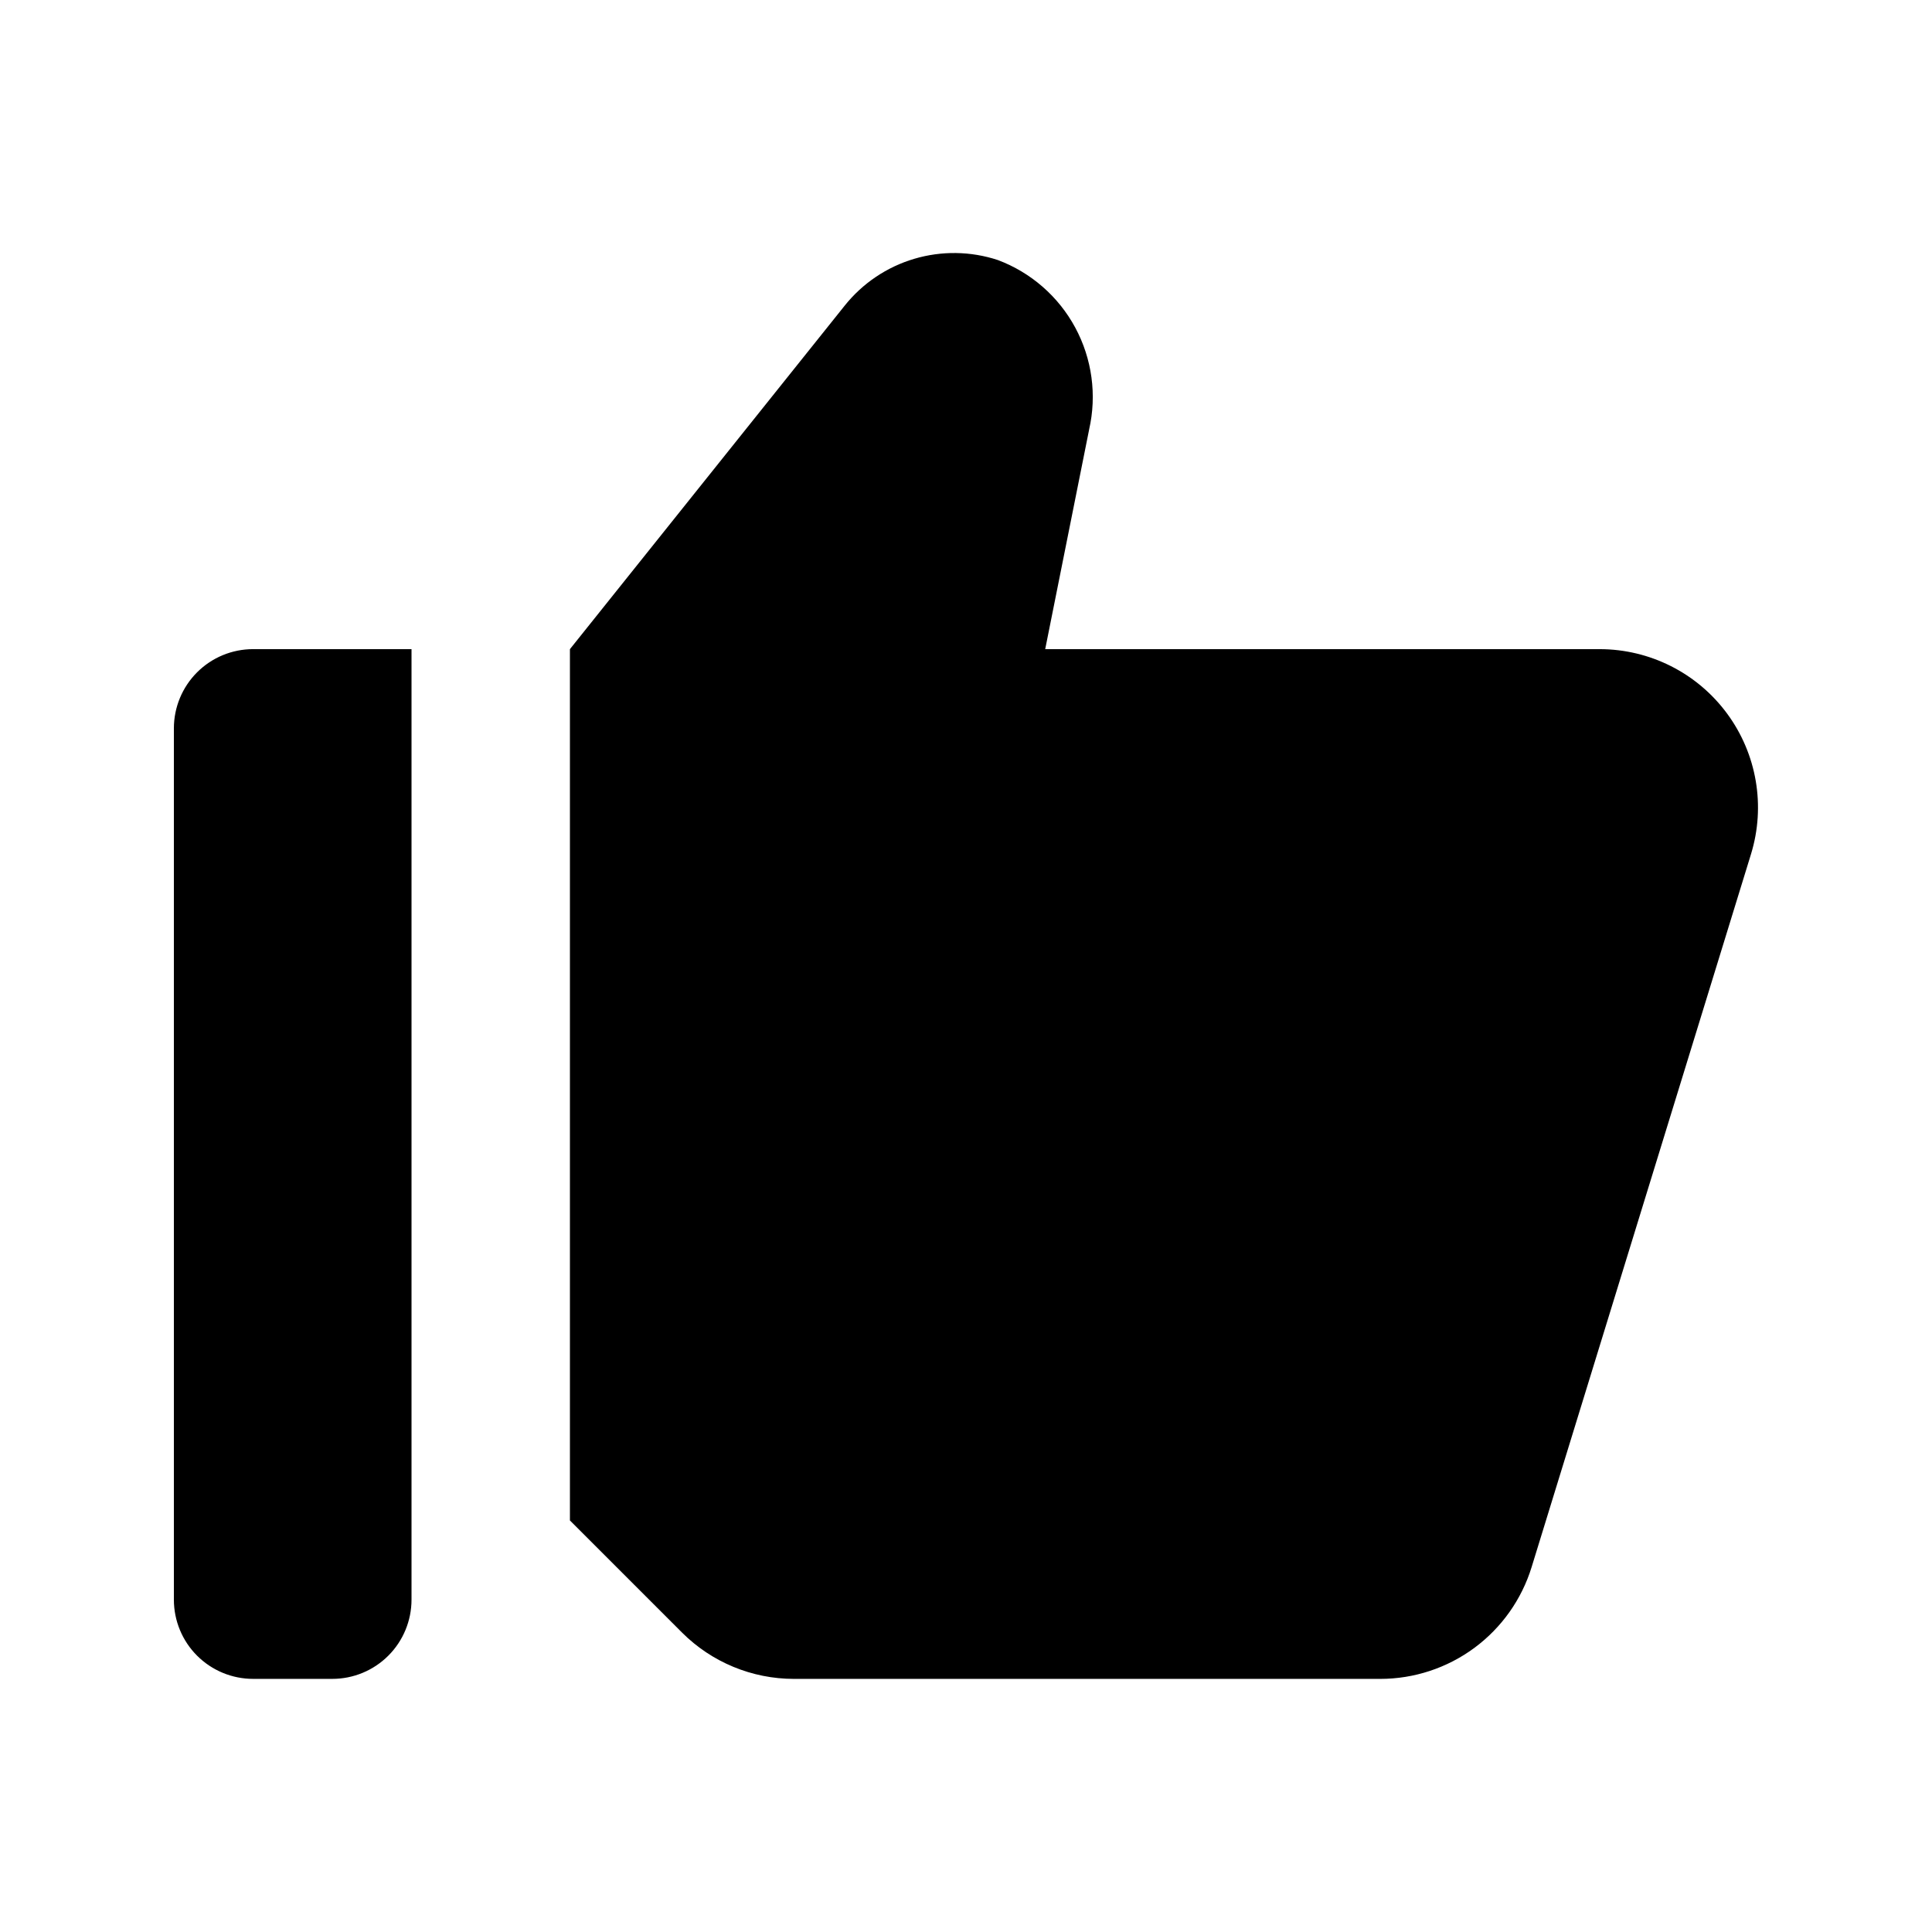
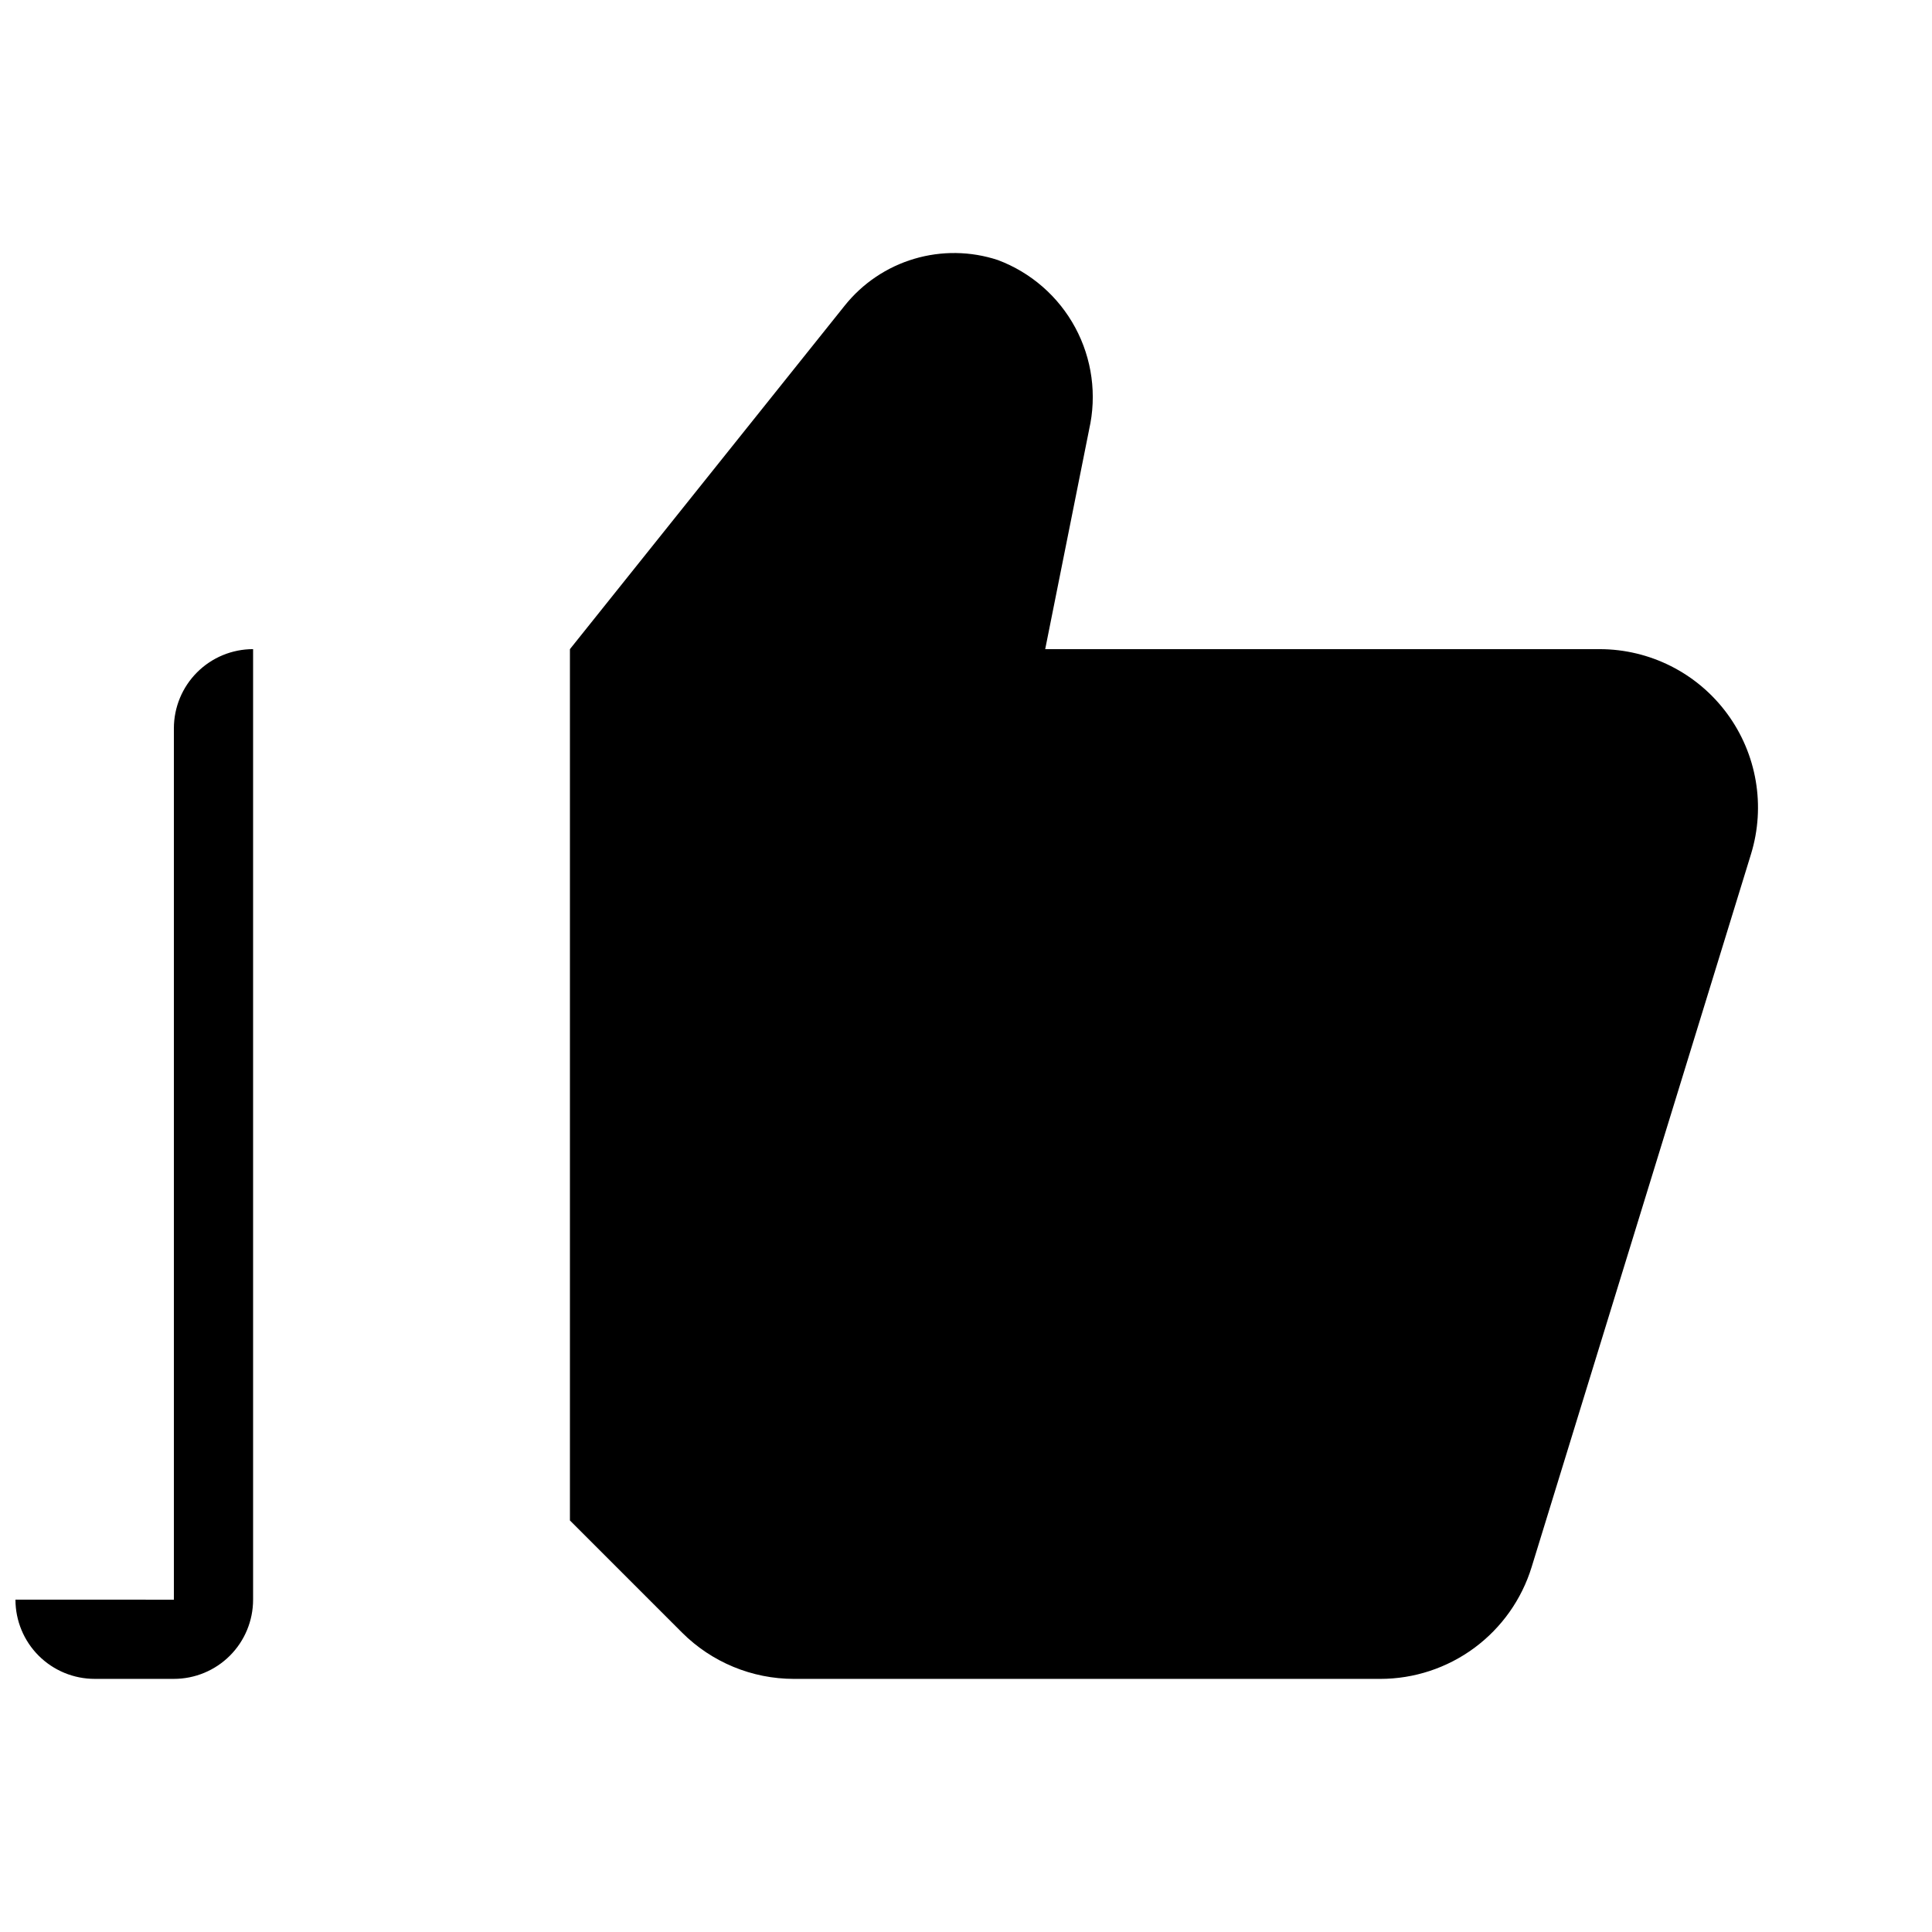
<svg xmlns="http://www.w3.org/2000/svg" fill="#000000" width="800px" height="800px" version="1.1" viewBox="144 144 512 512">
-   <path d="m190.08 567.93v-230.91c0-5.57 2.211-10.906 6.148-14.844s9.277-6.148 14.844-6.148h41.984v251.9c0 5.57-2.211 10.91-6.148 14.844-3.938 3.938-9.277 6.148-14.844 6.148h-20.992c-5.566 0-10.906-2.211-14.844-6.148-3.938-3.934-6.148-9.273-6.148-14.844zm230.91-251.9 11.641-58.195-0.004-0.004c2.086-9.148 0.781-18.742-3.668-27.004-4.453-8.262-11.75-14.625-20.535-17.918-7.18-2.359-14.91-2.469-22.156-0.316-7.246 2.152-13.656 6.469-18.383 12.367l-72.848 91.07v230.91l29.688 29.688c7.871 7.875 18.551 12.297 29.688 12.297h155.36-0.004c8.98 0 17.723-2.879 24.945-8.211 7.219-5.336 12.543-12.844 15.184-21.426l58.133-188.93c3.918-12.734 1.559-26.57-6.359-37.289-7.914-10.715-20.445-17.039-33.77-17.039z" />
+   <path d="m190.08 567.93v-230.91c0-5.57 2.211-10.906 6.148-14.844s9.277-6.148 14.844-6.148v251.9c0 5.57-2.211 10.91-6.148 14.844-3.938 3.938-9.277 6.148-14.844 6.148h-20.992c-5.566 0-10.906-2.211-14.844-6.148-3.938-3.934-6.148-9.273-6.148-14.844zm230.91-251.9 11.641-58.195-0.004-0.004c2.086-9.148 0.781-18.742-3.668-27.004-4.453-8.262-11.75-14.625-20.535-17.918-7.18-2.359-14.91-2.469-22.156-0.316-7.246 2.152-13.656 6.469-18.383 12.367l-72.848 91.07v230.91l29.688 29.688c7.871 7.875 18.551 12.297 29.688 12.297h155.36-0.004c8.98 0 17.723-2.879 24.945-8.211 7.219-5.336 12.543-12.844 15.184-21.426l58.133-188.93c3.918-12.734 1.559-26.57-6.359-37.289-7.914-10.715-20.445-17.039-33.77-17.039z" />
</svg>